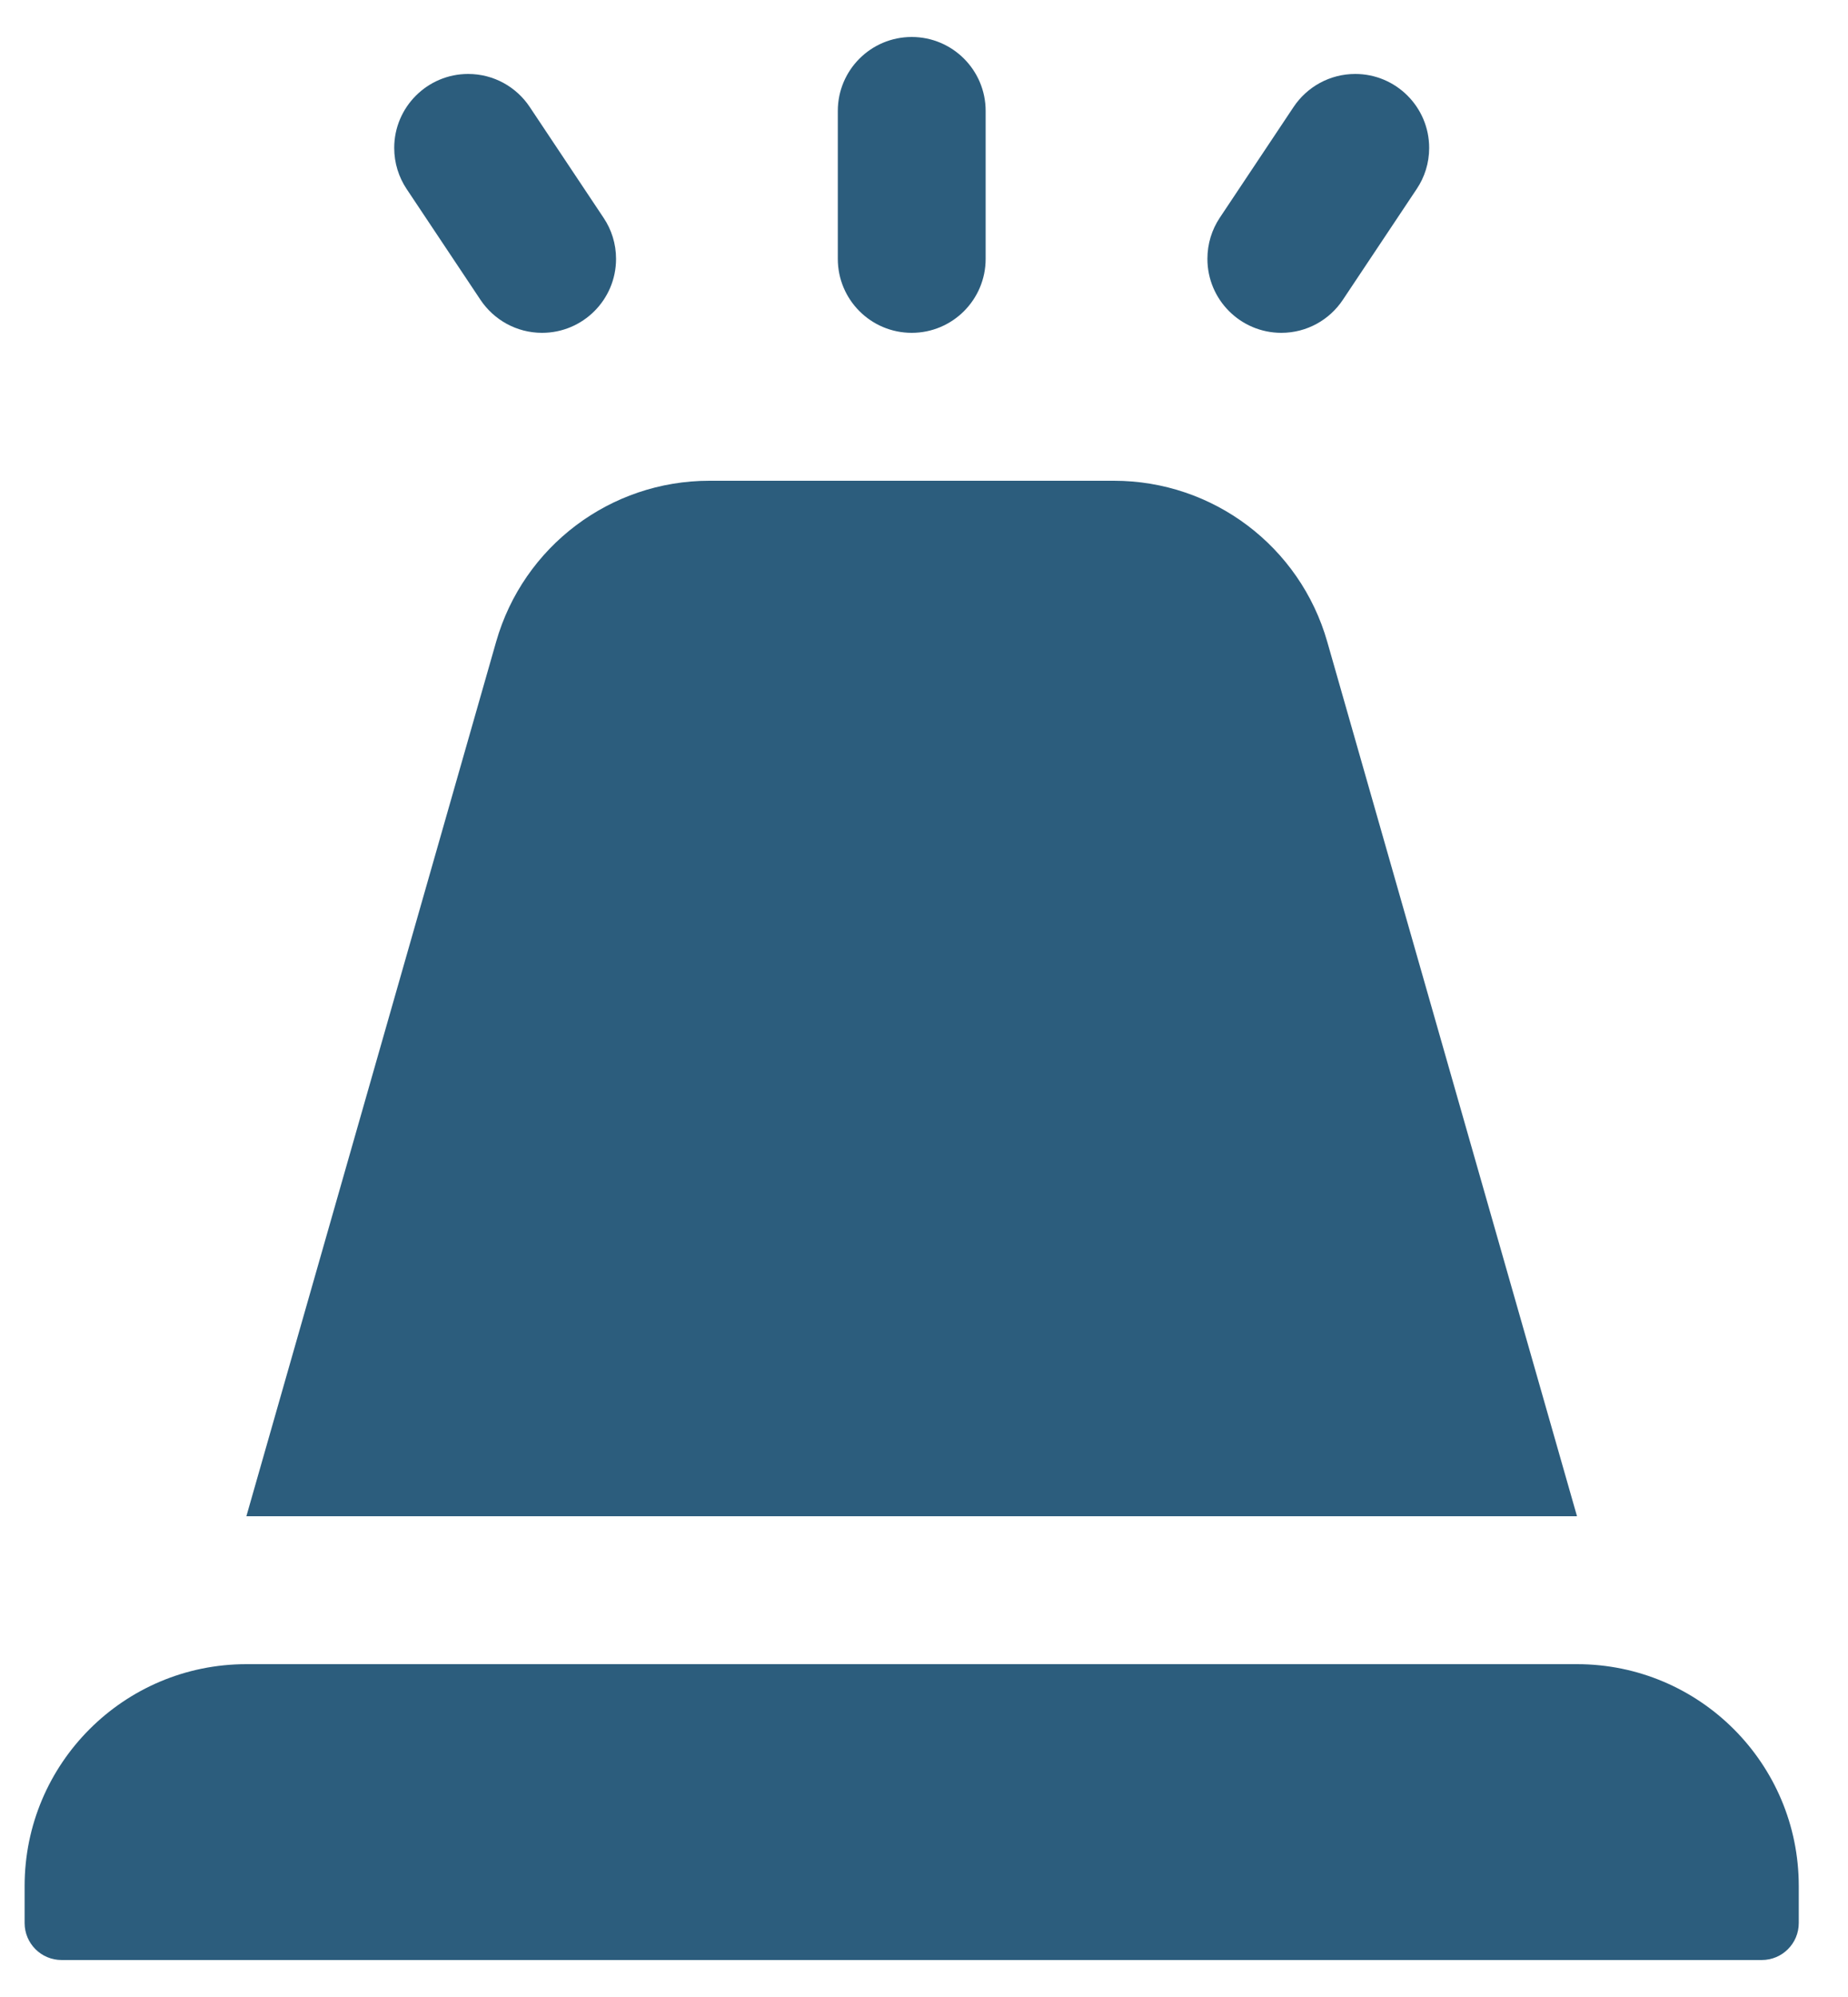
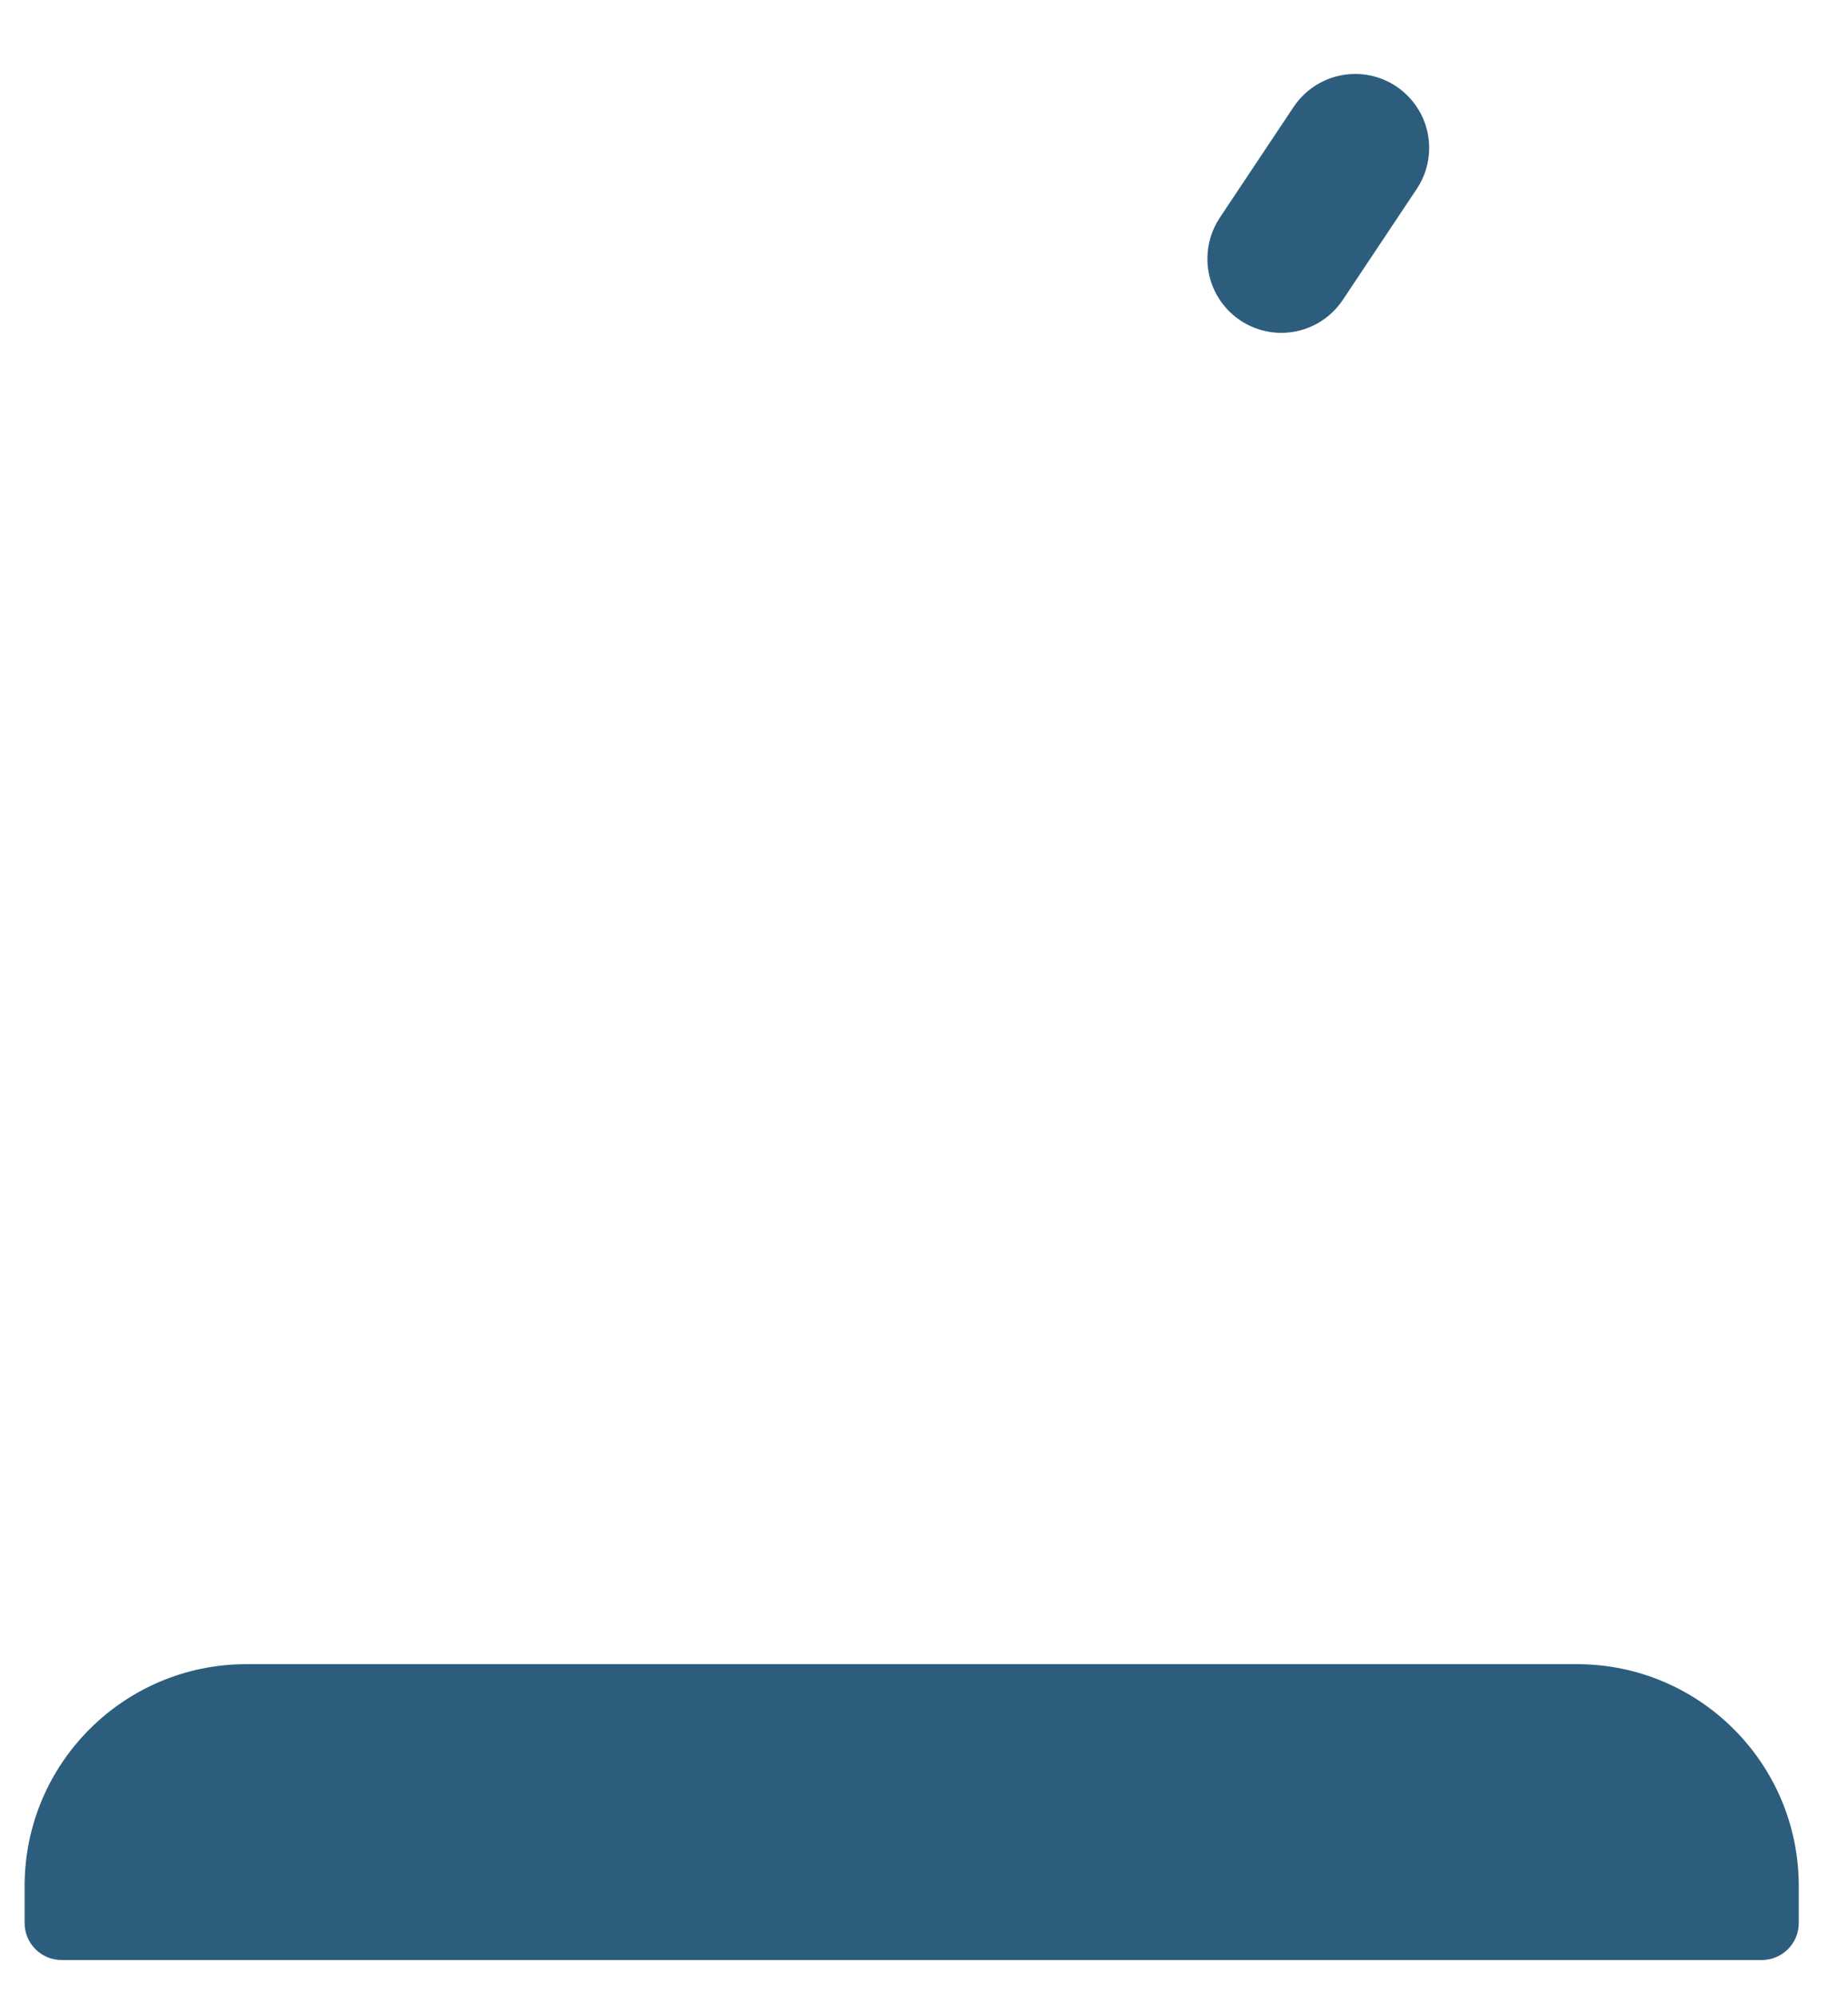
<svg xmlns="http://www.w3.org/2000/svg" width="25" height="27" viewBox="0 0 25 27" fill="none">
-   <path d="M21.334 20.5H3.333L6.712 8.676C7.08 7.388 8.257 6.5 9.596 6.5H15.07C16.41 6.5 17.587 7.388 17.955 8.676L21.334 20.5Z" fill="#2C5D7D" />
  <path d="M23.834 26.5H0.833C0.557 26.5 0.333 26.276 0.333 26V25.5C0.333 23.843 1.677 22.5 3.333 22.5H21.334C22.99 22.5 24.334 23.843 24.334 25.5V26C24.334 26.276 24.11 26.5 23.834 26.5Z" fill="#2C5D7D" />
-   <path d="M11.334 1.5C11.334 0.948 11.781 0.5 12.334 0.5C12.886 0.5 13.334 0.948 13.334 1.5V3.5C13.334 4.052 12.886 4.5 12.334 4.5C11.781 4.5 11.334 4.052 11.334 3.5V1.5Z" fill="#2C5D7D" />
  <path d="M16.5 2.946L17.5 1.446C17.68 1.177 17.986 1 18.334 1C18.886 1 19.334 1.448 19.334 2C19.334 2.205 19.272 2.396 19.166 2.554L18.166 4.054C17.987 4.323 17.681 4.5 17.334 4.5C16.782 4.5 16.334 4.052 16.334 3.5C16.334 3.295 16.395 3.104 16.5 2.946Z" fill="#2C5D7D" />
-   <path d="M8.166 2.946L7.166 1.446C6.987 1.177 6.681 1 6.333 1C5.782 1 5.333 1.448 5.333 2C5.333 2.205 5.395 2.396 5.5 2.554L6.5 4.054C6.68 4.323 6.986 4.5 7.333 4.5C7.886 4.5 8.334 4.052 8.334 3.5C8.334 3.295 8.272 3.104 8.166 2.946Z" fill="#2C5D7D" />
</svg>